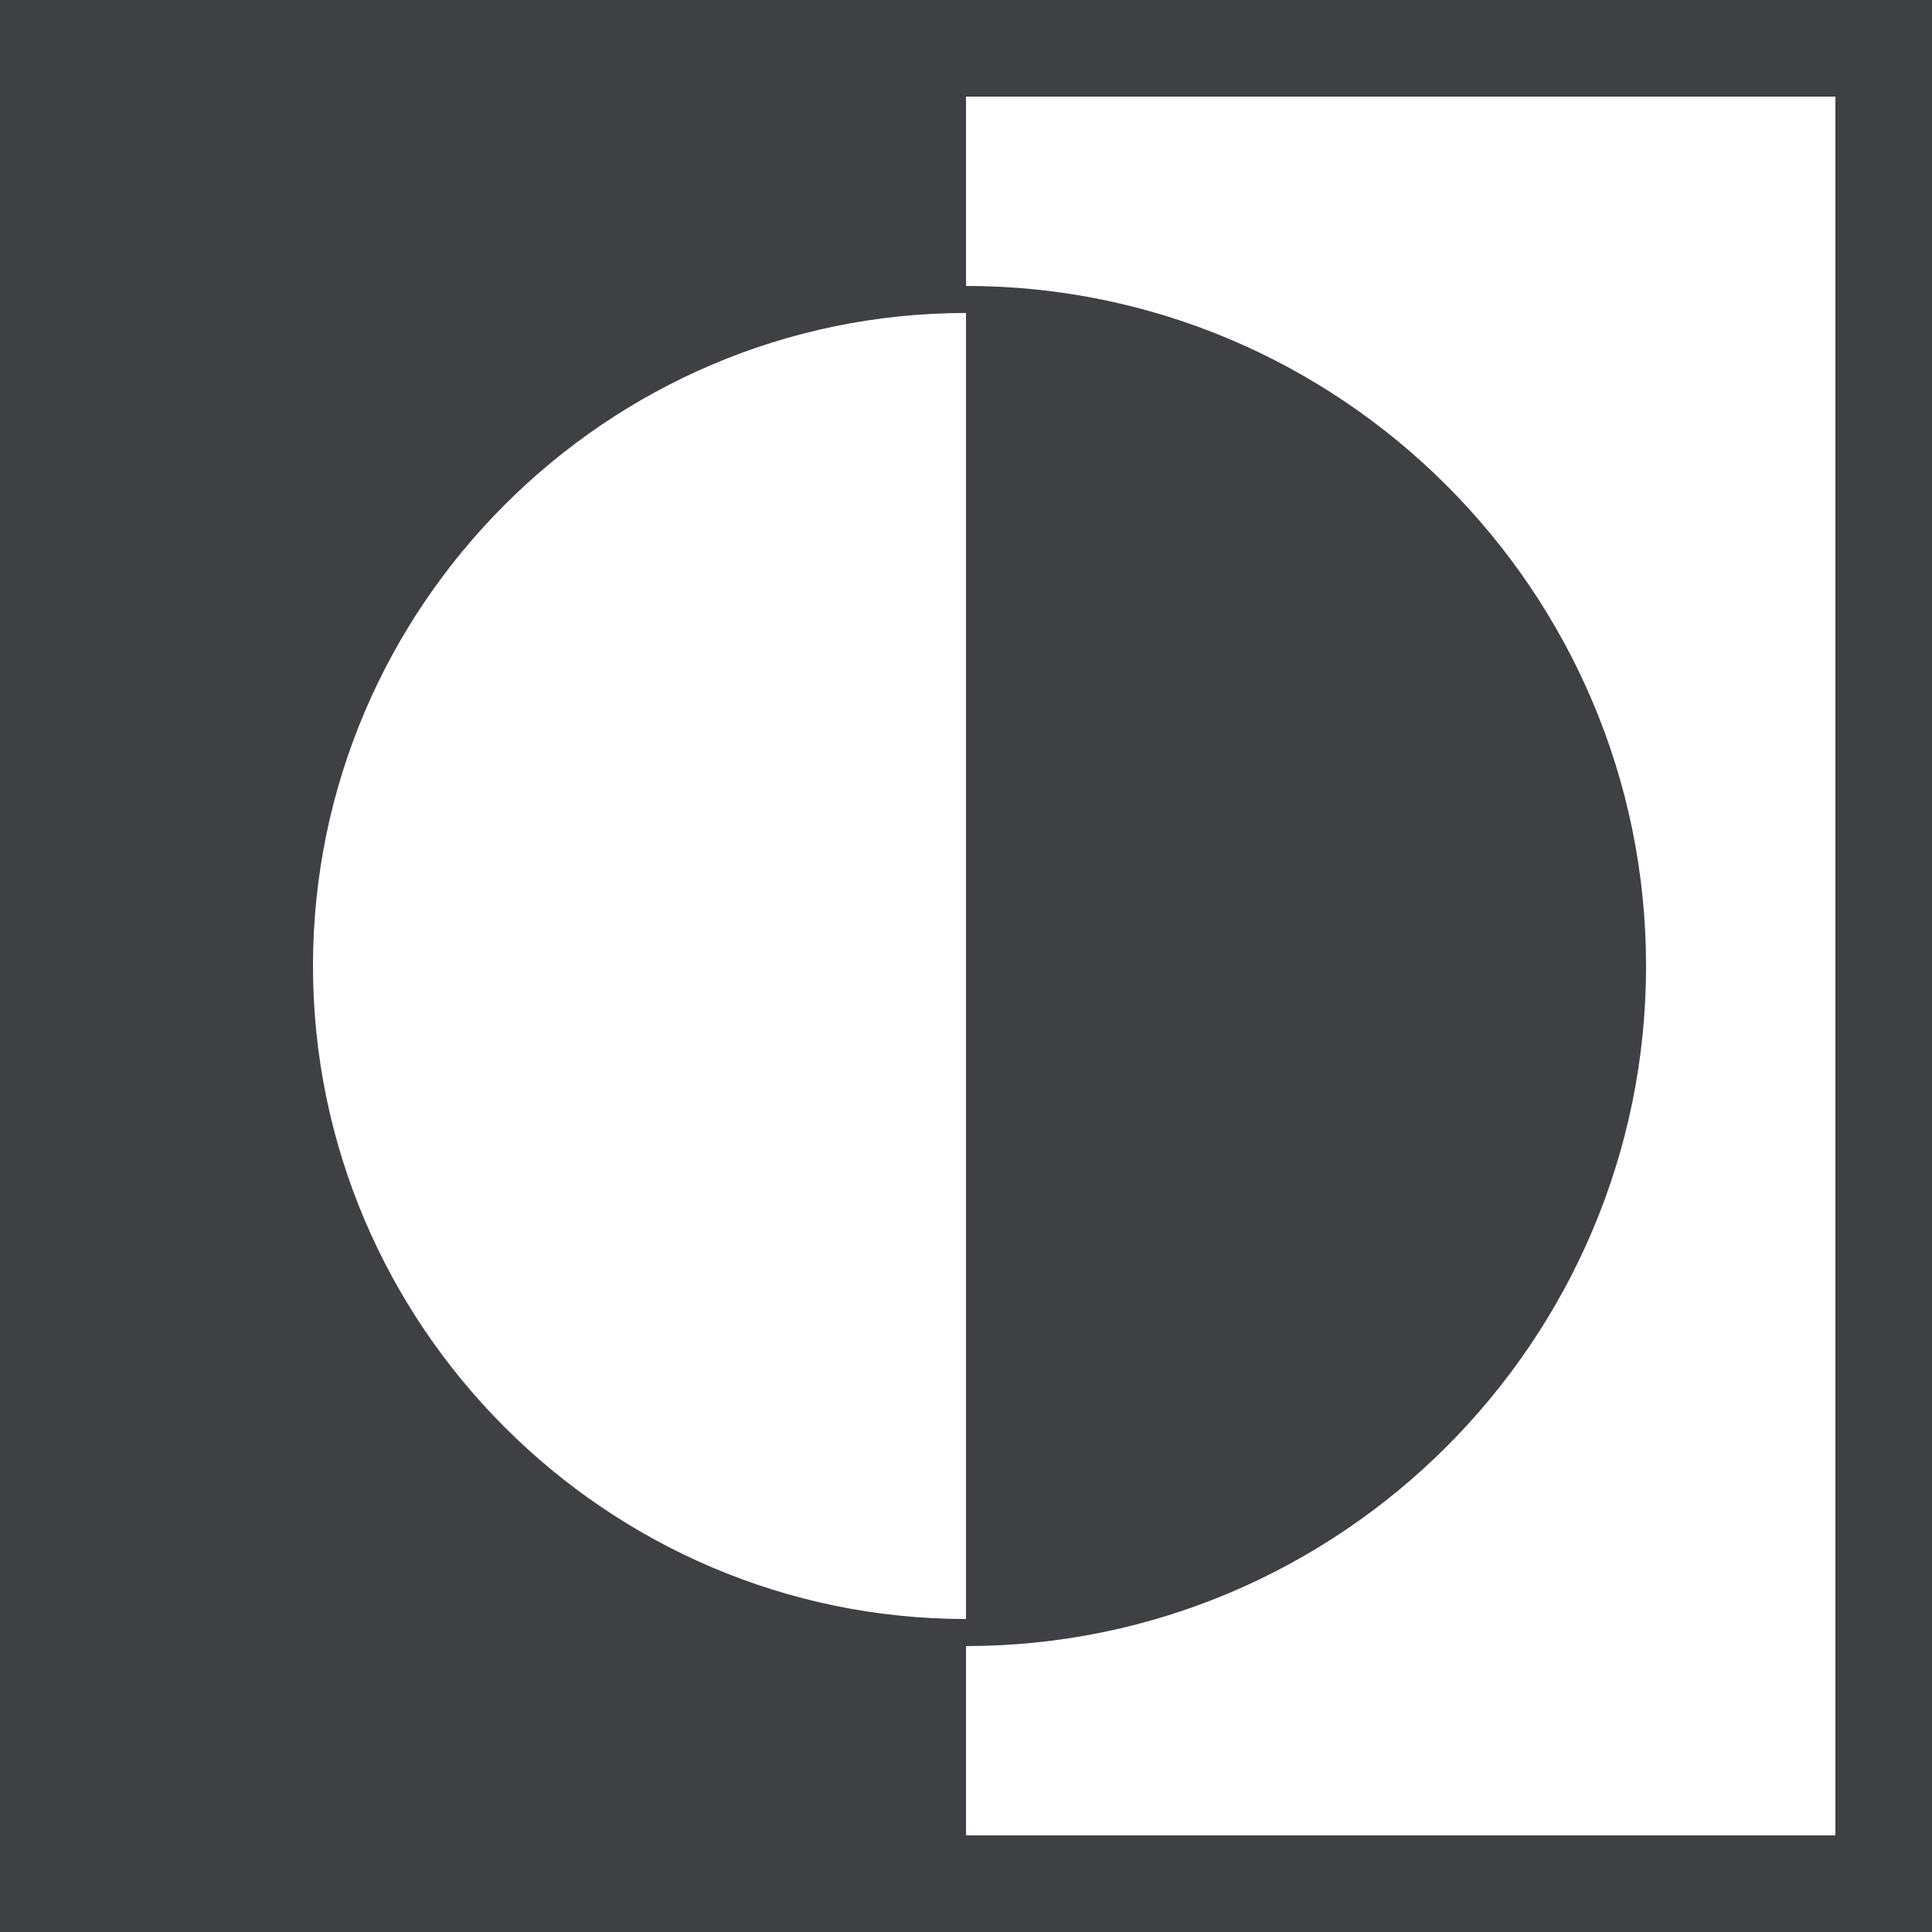
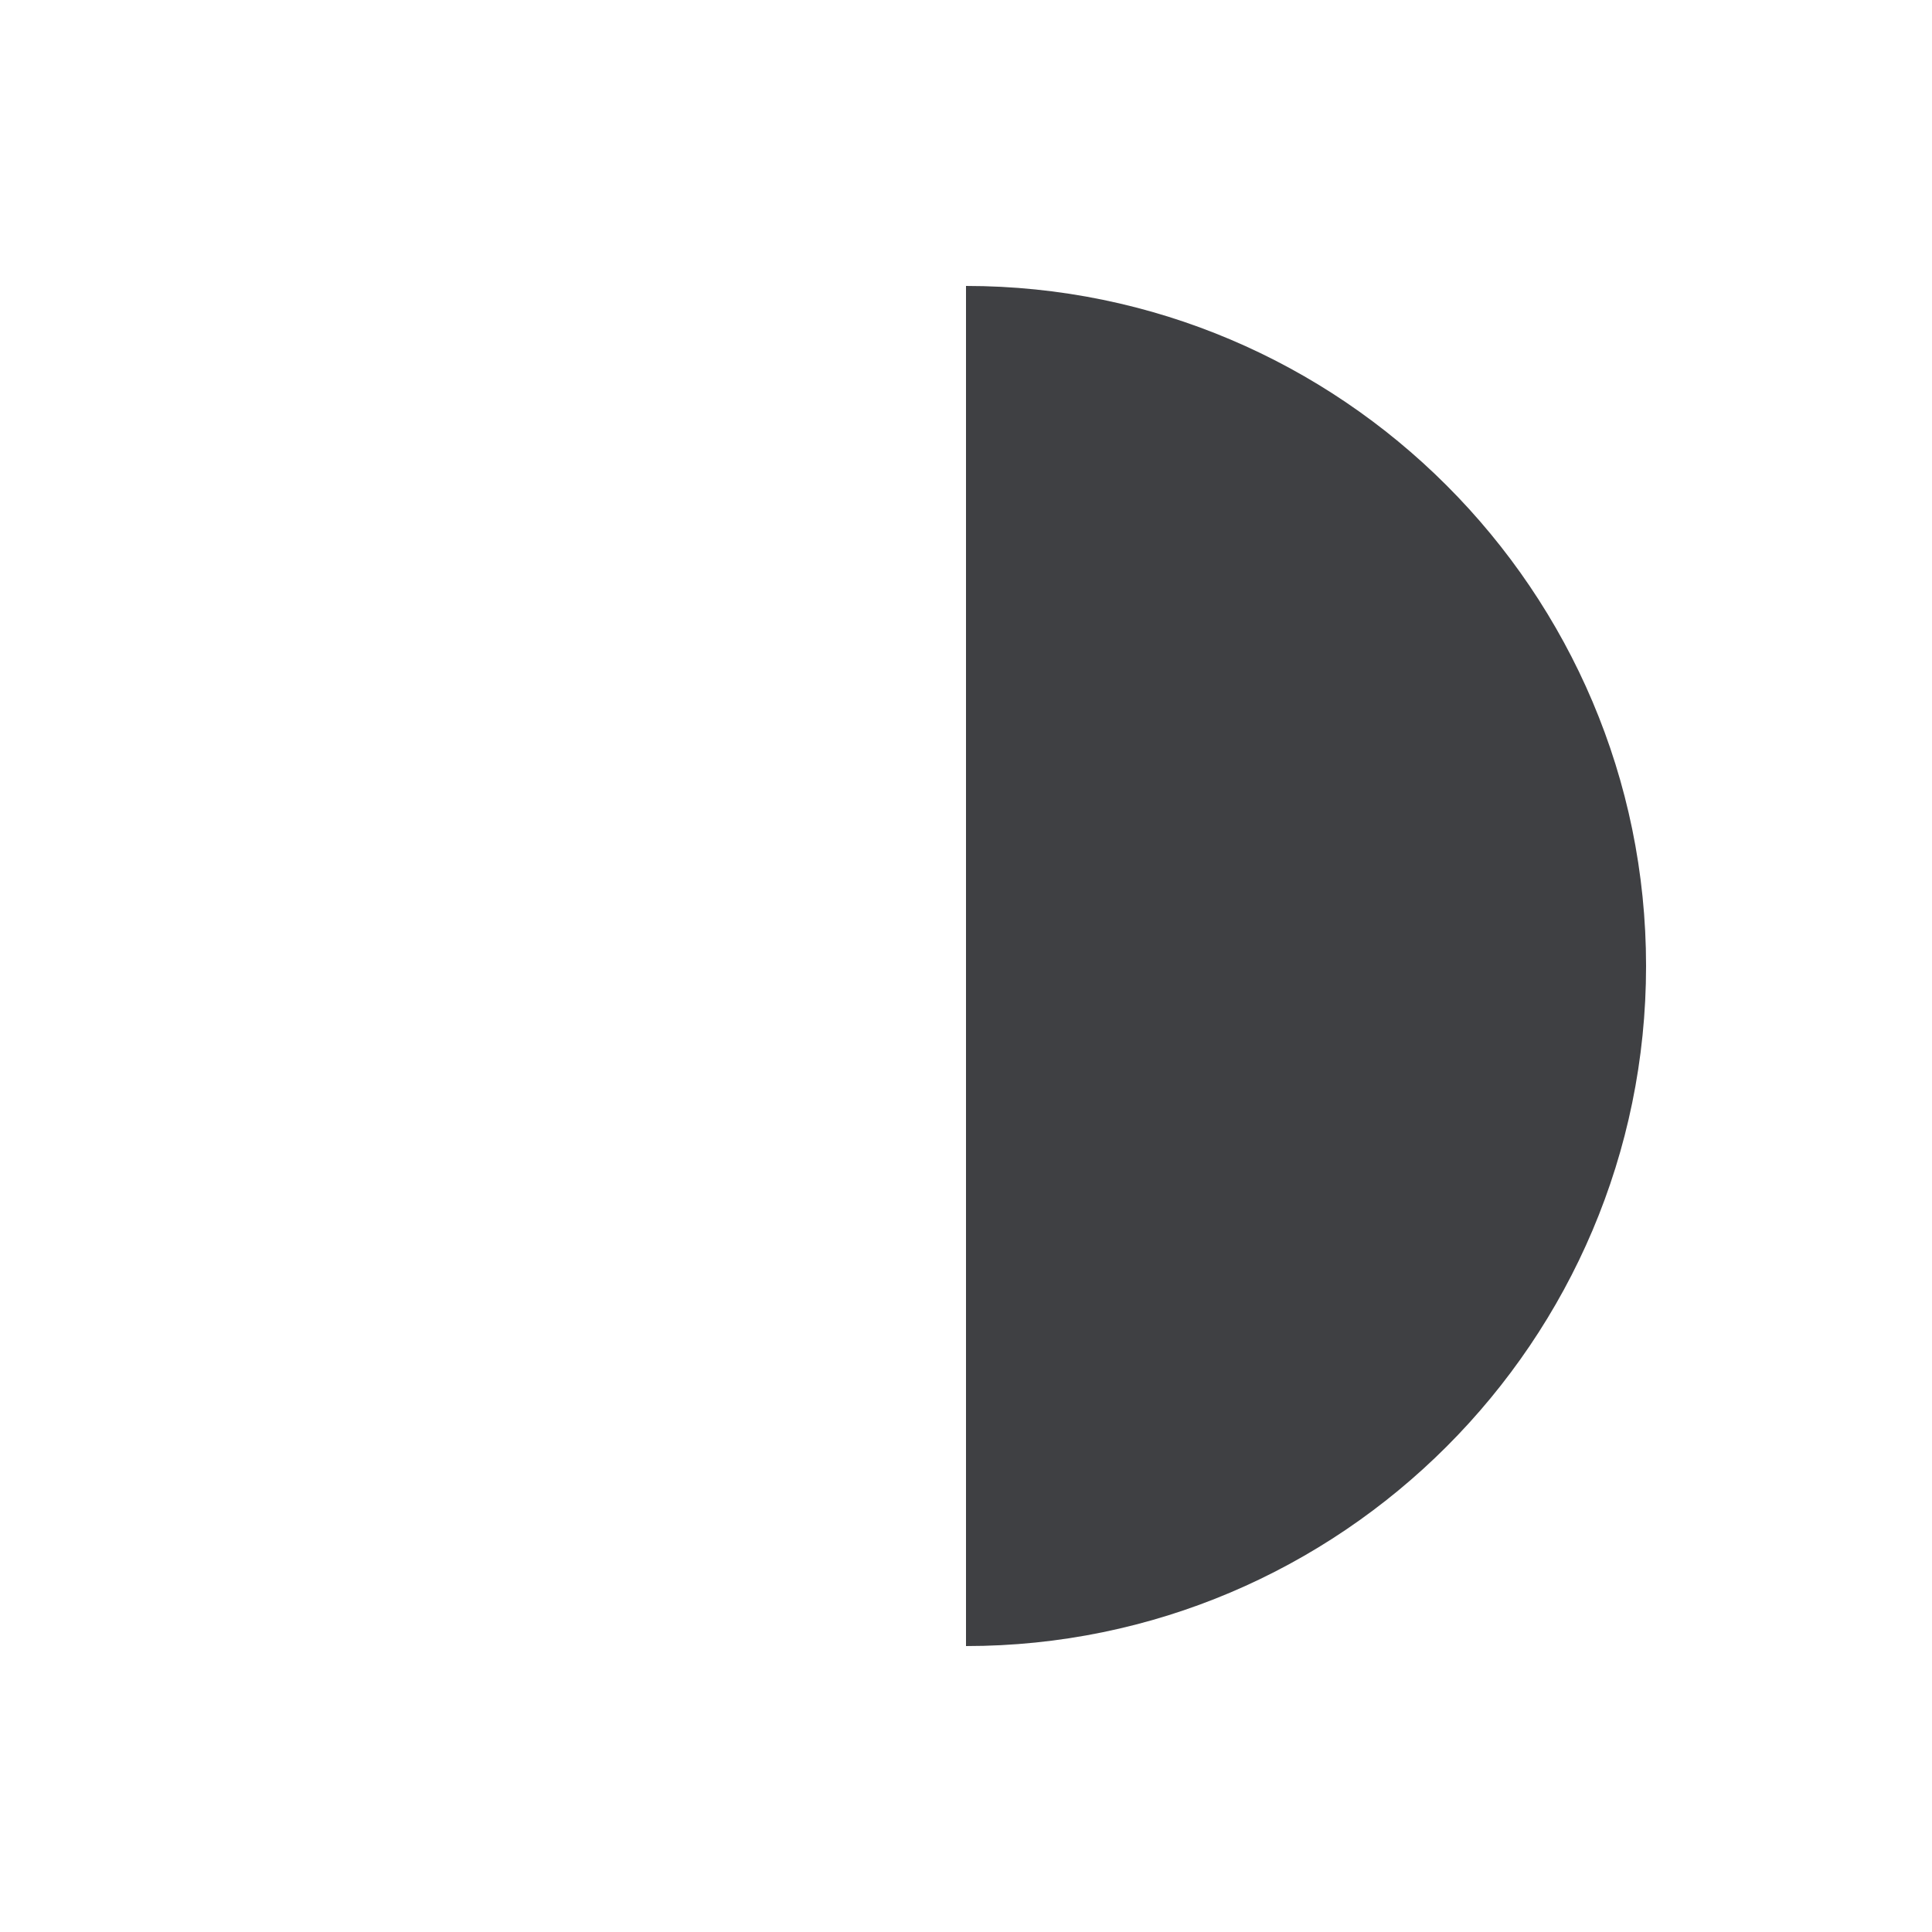
<svg xmlns="http://www.w3.org/2000/svg" t="1597744296249" class="icon" viewBox="0 0 1024 1024" version="1.1" p-id="9202" width="200" height="200">
  <defs>
    <style type="text/css" />
  </defs>
-   <path d="M0 0h1024v1024H0z" fill="#3F4043" p-id="9203" />
-   <path d="M512 51.2v114.688C321.536 165.888 165.888 321.536 165.888 512S321.536 858.112 512 858.112v114.688h460.8v-921.6H512z" fill="#FFFFFF" p-id="9204" />
  <path d="M512 151.552c198.656 0 360.448 161.792 360.448 360.448S710.656 872.448 512 872.448V151.552z" fill="#3F4043" p-id="9205" />
</svg>